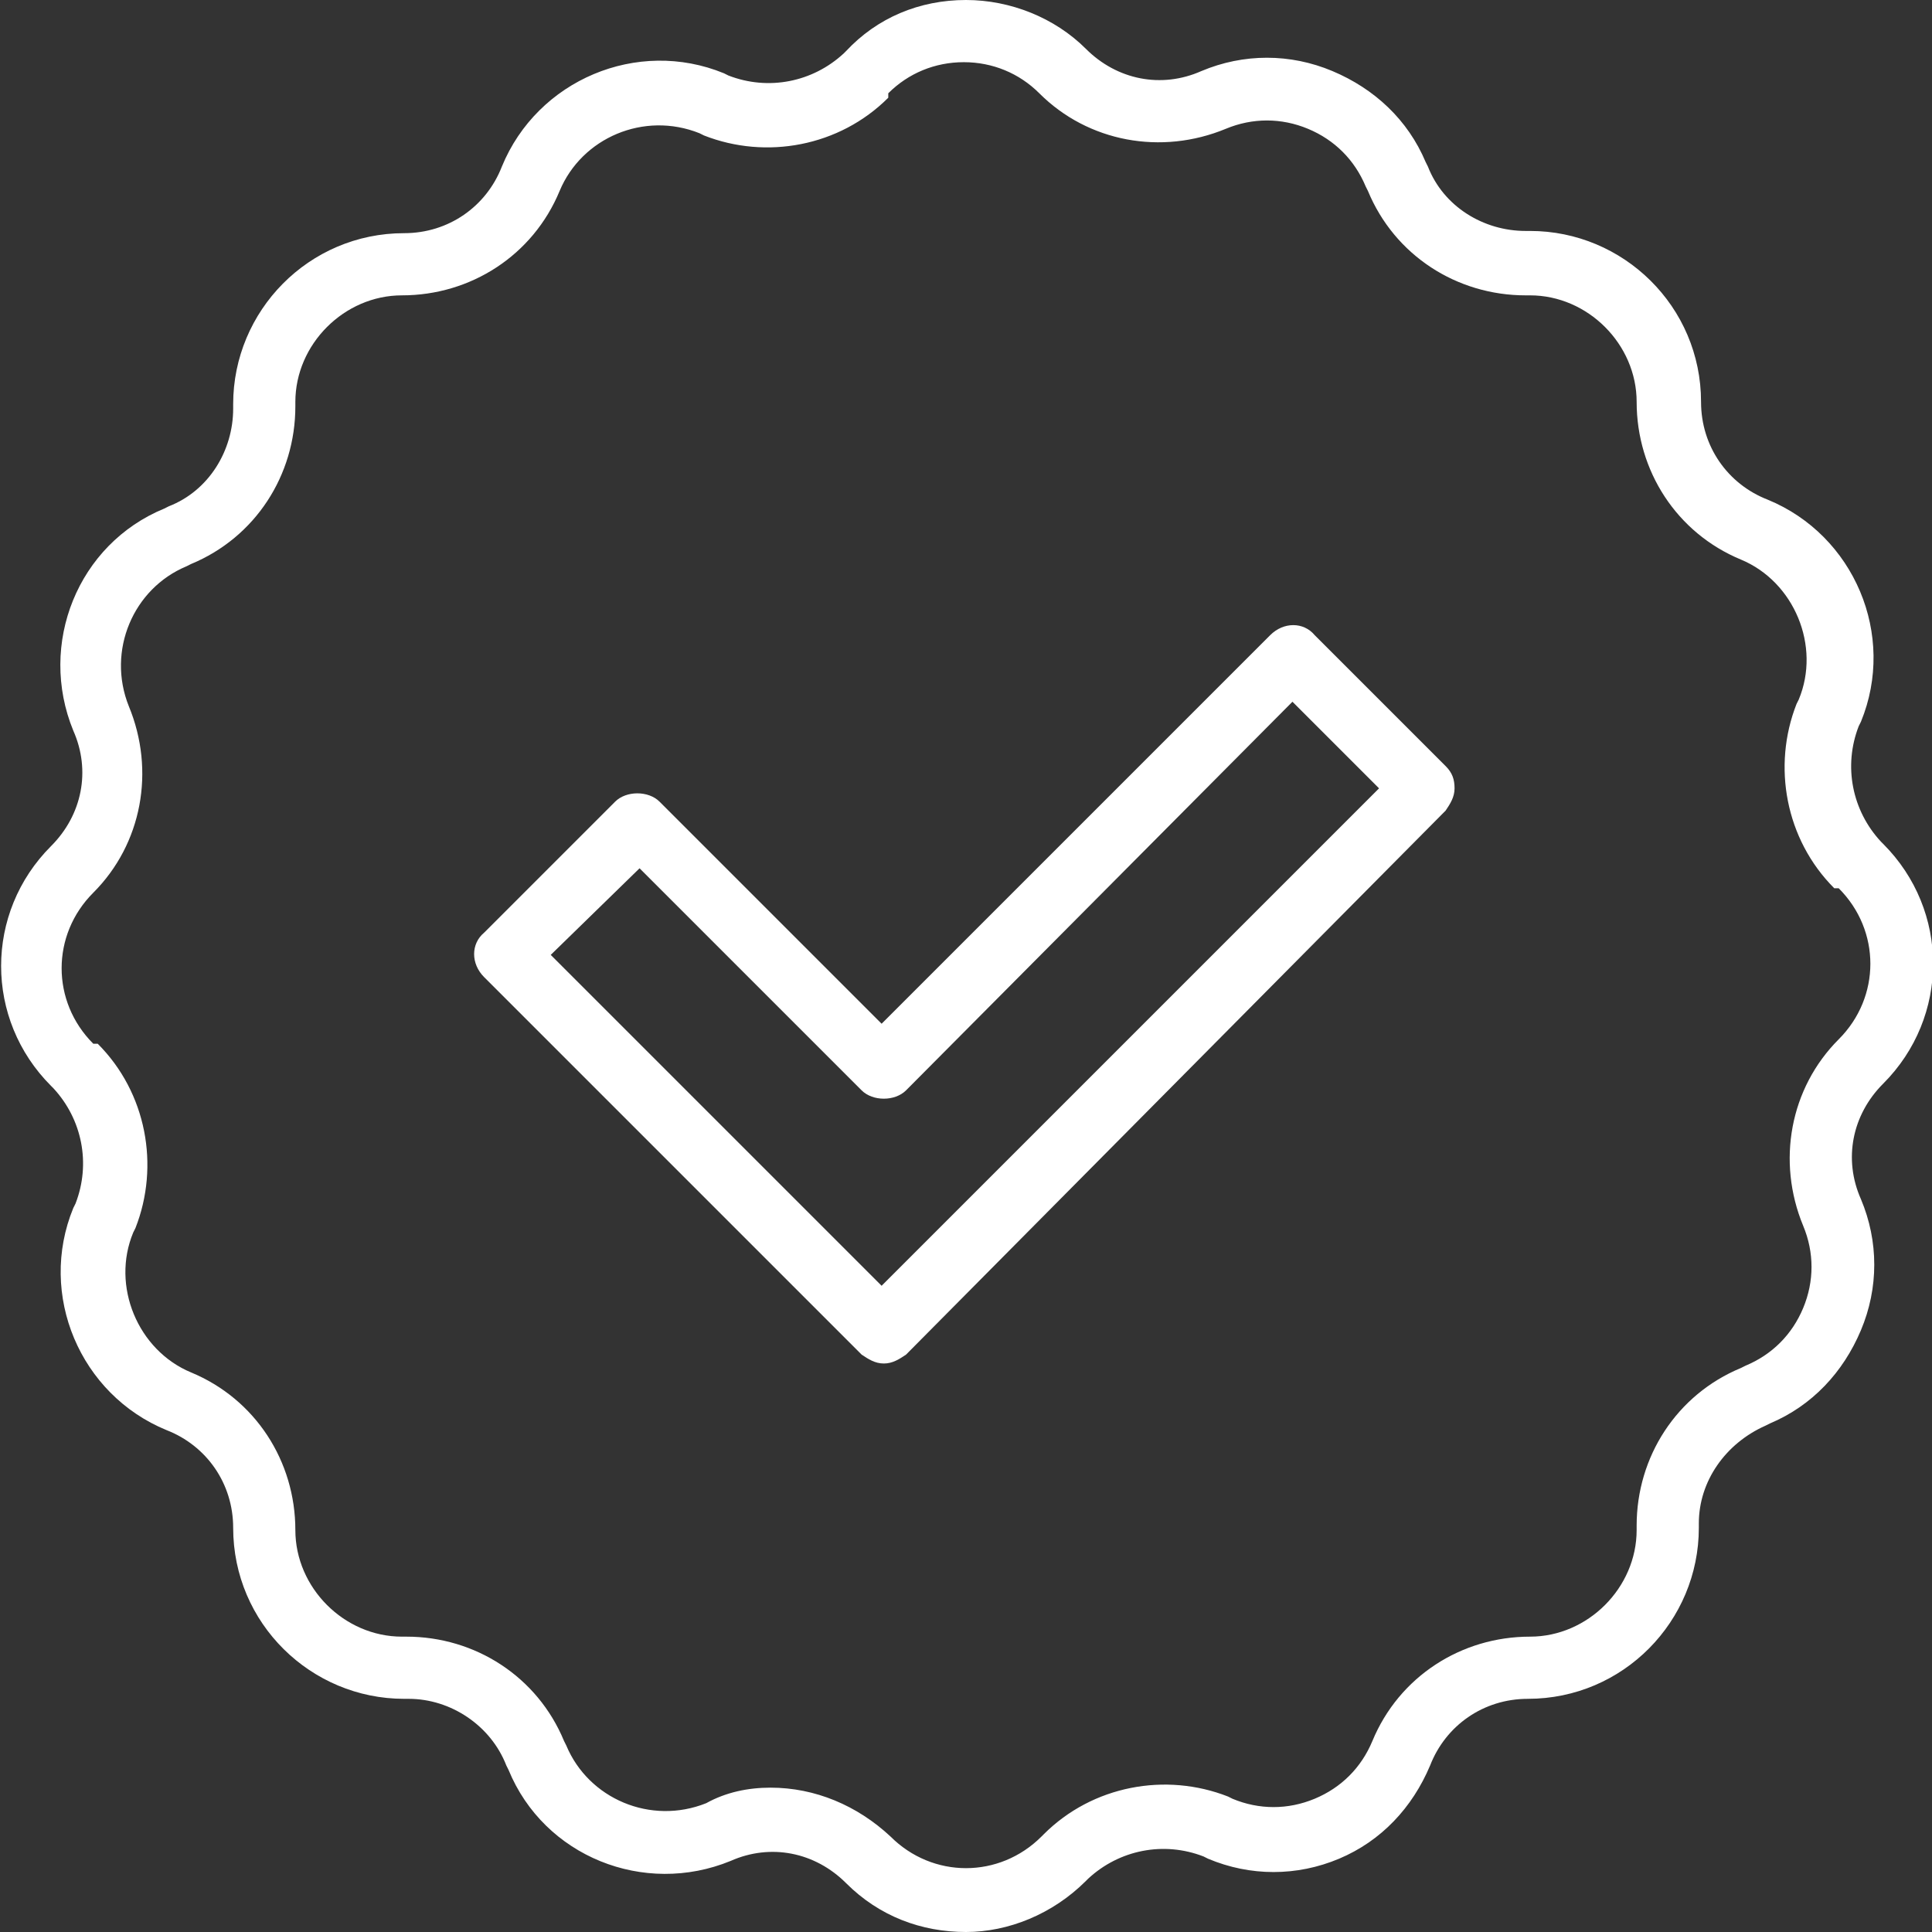
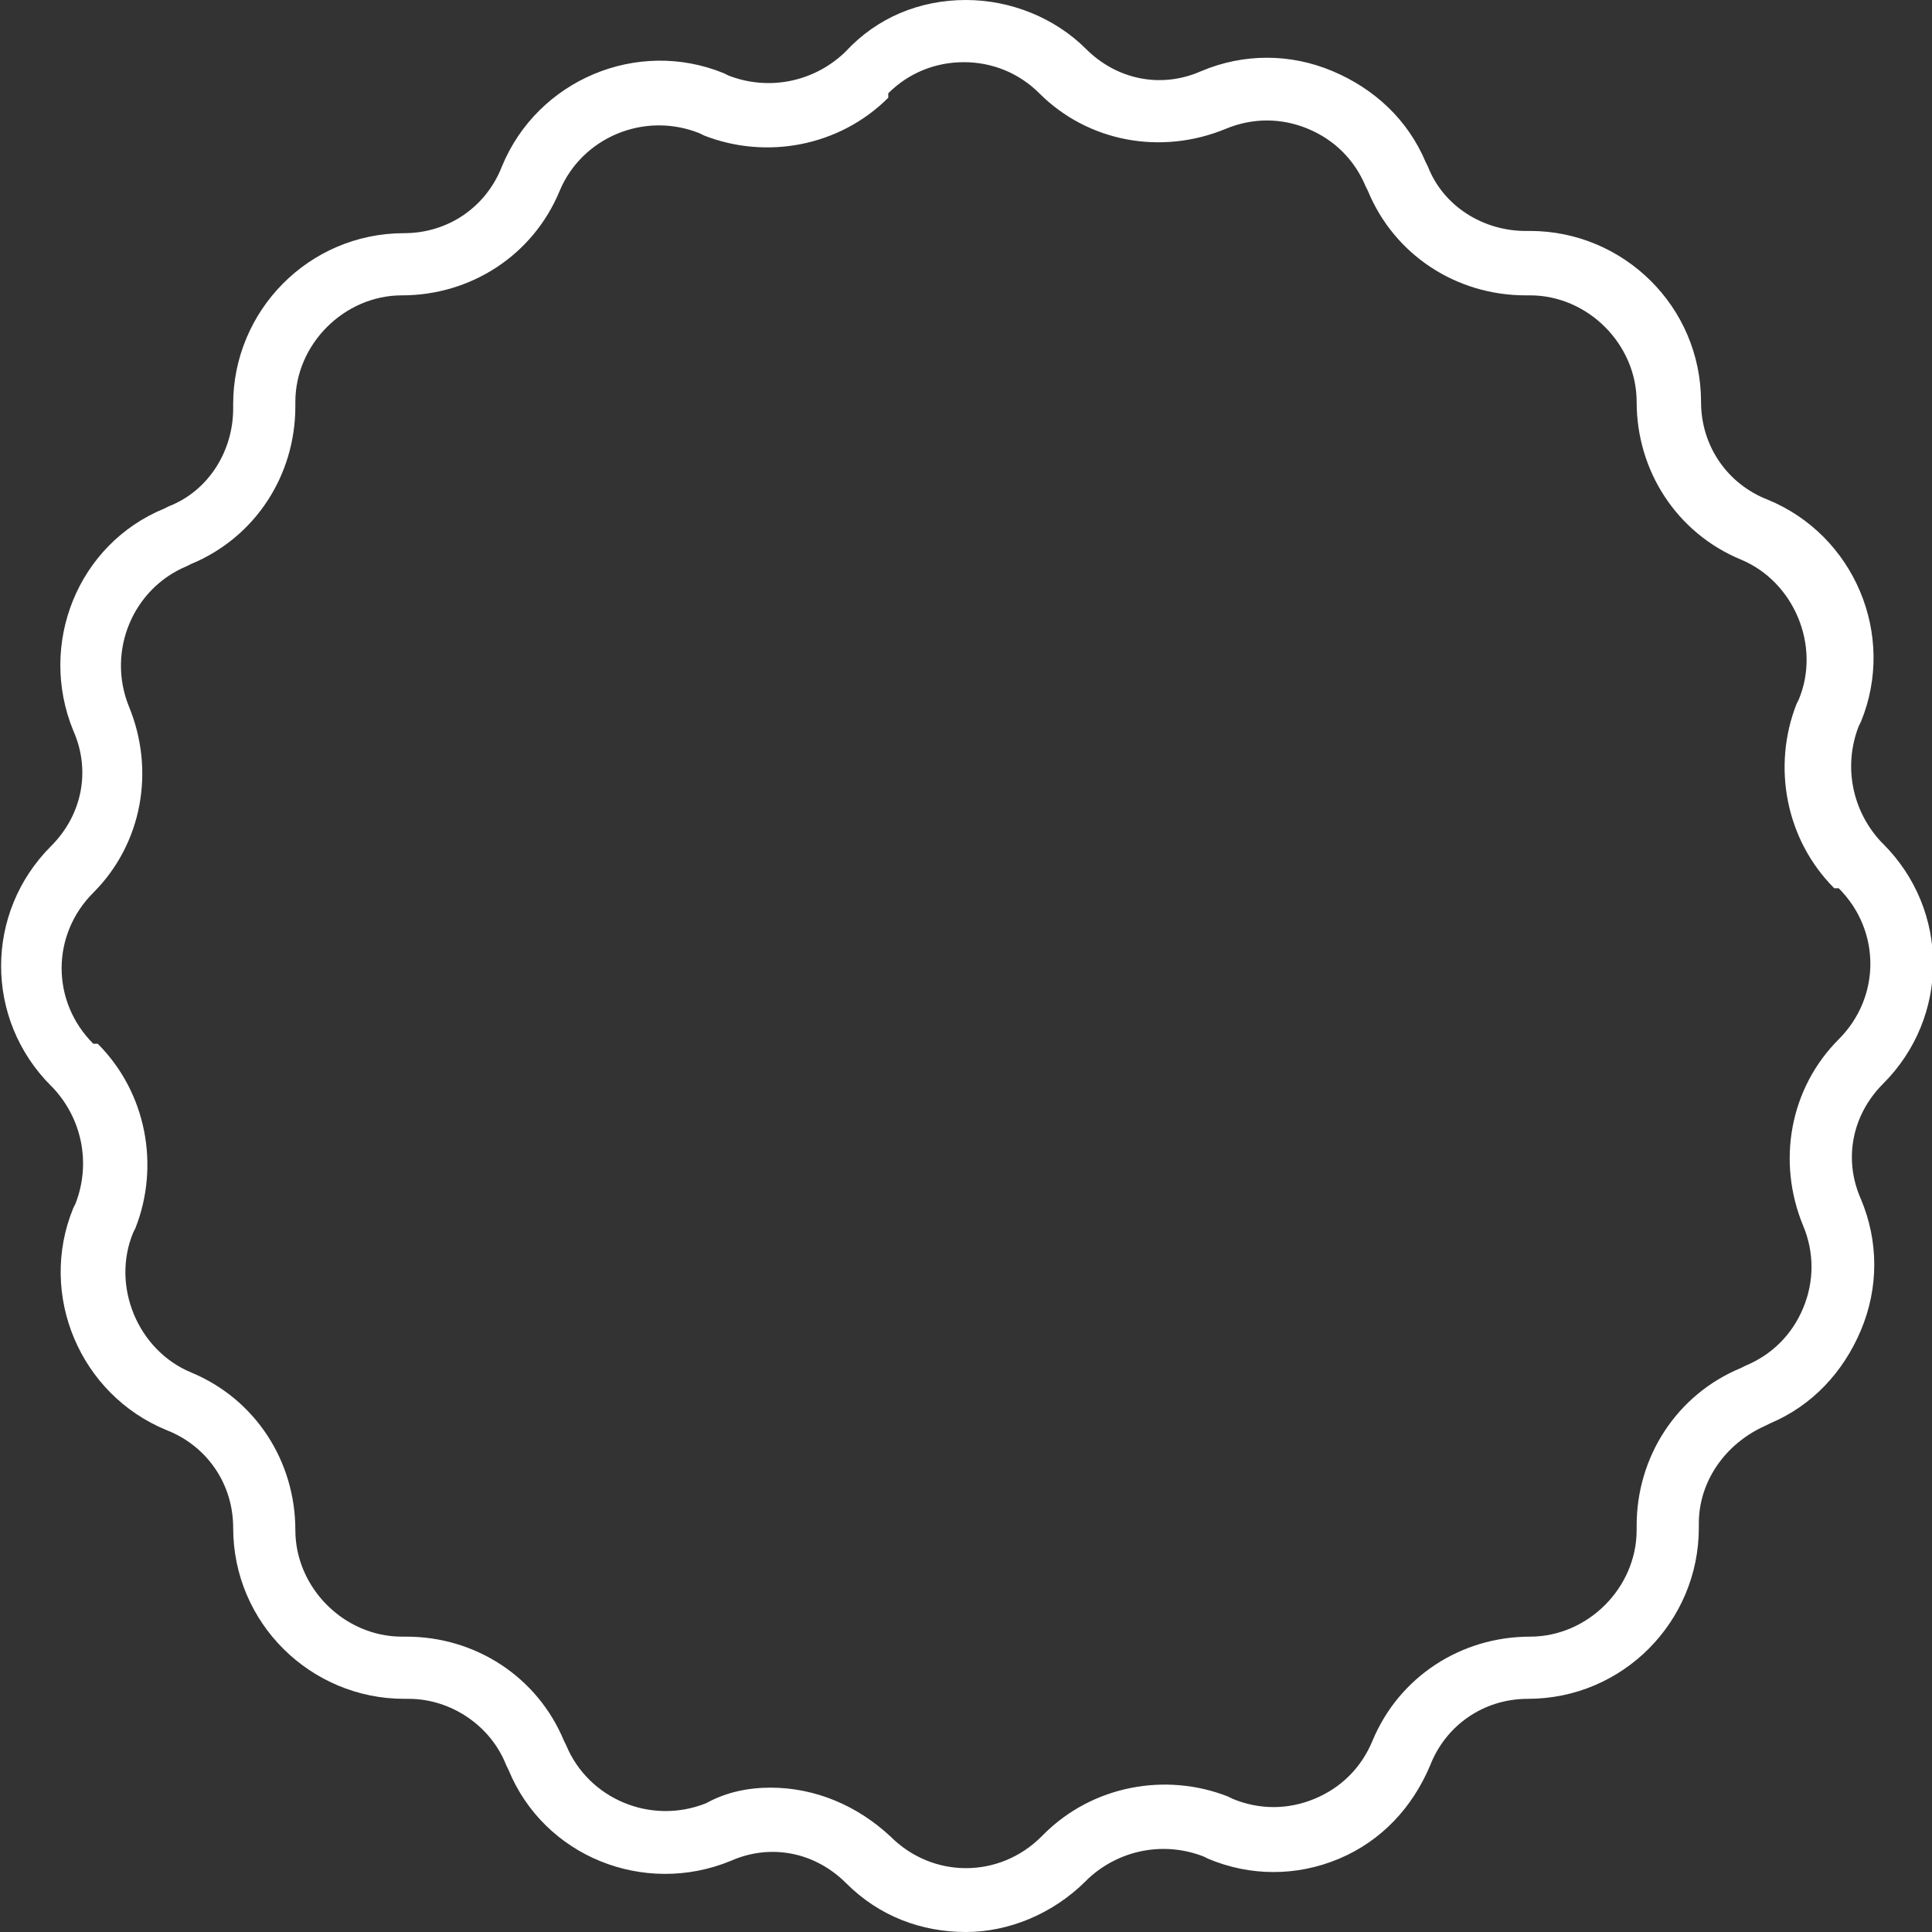
<svg xmlns="http://www.w3.org/2000/svg" version="1.1" id="Layer_1" x="0px" y="0px" viewBox="0 0 87 87" style="enable-background:new 0 0 87 87;" xml:space="preserve">
  <rect x="0" y="0" width="87" height="87" fill="#333333" stroke="none" />
  <style type="text/css">
	.st0{opacity:0.3;}
	.st1{fill:#DCEAF1;}
	.st2{fill:#FFFFFF;}
	.st3{fill:#005DA3;}
	.st4{fill:#121C21;}
	.st5{opacity:0.5;fill:url(#SVGID_3_);}
	.st6{fill:#005DA3;fill-opacity:0.5;}
	.st7{opacity:0.5;fill:#005DA3;}
	.st8{opacity:0.5;}
	.st9{fill:none;stroke:#767E80;}
	.st10{clip-path:url(#SVGID_17_);fill:#005DA4;}
	.st11{clip-path:url(#SVGID_17_);fill:#231F20;}
	.st12{clip-path:url(#SVGID_17_);fill:#FFC109;}
	.st13{clip-path:url(#SVGID_17_);fill:#FFC709;}
	.st14{clip-path:url(#SVGID_17_);fill:none;stroke:#231F20;stroke-width:6.100000e-02;}
	.st15{clip-path:url(#SVGID_19_);fill:#231F20;}
	.st16{clip-path:url(#SVGID_19_);fill:#FFC109;}
	.st17{clip-path:url(#SVGID_19_);fill:#FFFFFF;}
	.st18{clip-path:url(#SVGID_19_);fill:none;stroke:#231F20;stroke-width:6.100000e-02;}
	.st19{clip-path:url(#SVGID_21_);}
	.st20{clip-path:url(#SVGID_25_);fill:none;stroke:#767E82;}
	.st21{clip-path:url(#SVGID_25_);}
	.st22{clip-path:url(#SVGID_27_);}
	.st23{clip-path:url(#SVGID_31_);fill:#231F20;}
	.st24{clip-path:url(#SVGID_33_);fill:#FFFFFF;}
	.st25{clip-path:url(#SVGID_33_);fill:#FAFAFA;}
	.st26{clip-path:url(#SVGID_33_);fill:#F7F7F8;}
	.st27{clip-path:url(#SVGID_33_);fill:#F5F5F5;}
	.st28{clip-path:url(#SVGID_33_);fill:#F2F3F3;}
	.st29{clip-path:url(#SVGID_33_);fill:#F0F1F1;}
	.st30{clip-path:url(#SVGID_33_);fill:#EEEEEF;}
	.st31{clip-path:url(#SVGID_33_);fill:#ECECED;}
	.st32{clip-path:url(#SVGID_33_);fill:#EAEAEB;}
	.st33{clip-path:url(#SVGID_33_);fill:#E8E8E9;}
	.st34{clip-path:url(#SVGID_33_);fill:#E5E6E7;}
	.st35{clip-path:url(#SVGID_33_);fill:#E3E4E5;}
	.st36{clip-path:url(#SVGID_33_);fill:#E1E2E3;}
	.st37{clip-path:url(#SVGID_33_);fill:#DFE0E1;}
	.st38{clip-path:url(#SVGID_33_);fill:#DDDEDF;}
	.st39{clip-path:url(#SVGID_33_);fill:#DBDCDD;}
	.st40{clip-path:url(#SVGID_33_);fill:#FDC530;}
	.st41{clip-path:url(#SVGID_25_);fill:#231F20;}
	.st42{clip-path:url(#SVGID_35_);fill:#231F20;}
	.st43{clip-path:url(#SVGID_35_);fill:#FDC530;}
	.st44{clip-path:url(#SVGID_25_);fill:#FDC530;}
	.st45{clip-path:url(#SVGID_37_);fill:#FDC530;}
	.st46{clip-path:url(#SVGID_39_);fill:#231F20;}
	.st47{clip-path:url(#SVGID_39_);fill:#FDC530;}
	.st48{clip-path:url(#SVGID_41_);fill:#FDC530;}
	.st49{clip-path:url(#SVGID_43_);}
	.st50{clip-path:url(#SVGID_45_);}
	.st51{clip-path:url(#SVGID_47_);}
	.st52{clip-path:url(#SVGID_43_);fill:none;stroke:#767E82;}
	.st53{fill:#FFC109;}
	.st54{fill:#767E80;}
	.st55{fill:#788890;}
	.st56{fill:#B1CCDF;}
	.st57{clip-path:url(#SVGID_51_);fill:#005DA4;}
	.st58{clip-path:url(#SVGID_51_);fill:#231F20;}
	.st59{clip-path:url(#SVGID_51_);fill:#FFC109;}
	.st60{clip-path:url(#SVGID_51_);fill:#FFC709;}
	.st61{clip-path:url(#SVGID_51_);fill:none;stroke:#231F20;stroke-width:6.100000e-02;}
	.st62{opacity:0.5;fill:none;stroke:#767E80;stroke-width:2;stroke-miterlimit:10;}
	.st63{fill:none;stroke:#FFC109;stroke-width:4;stroke-miterlimit:10;}
	.st64{clip-path:url(#SVGID_55_);fill:#005DA4;}
	.st65{clip-path:url(#SVGID_55_);fill:#231F20;}
	.st66{clip-path:url(#SVGID_55_);fill:#FFC109;}
	.st67{clip-path:url(#SVGID_55_);fill:#FFC709;}
	.st68{clip-path:url(#SVGID_55_);fill:none;stroke:#231F20;stroke-width:6.100000e-02;}
	.st69{clip-path:url(#SVGID_57_);fill:#005DA4;}
	.st70{clip-path:url(#SVGID_57_);fill:#231F20;}
	.st71{clip-path:url(#SVGID_57_);fill:#FFC109;}
	.st72{clip-path:url(#SVGID_57_);fill:#FFC709;}
	.st73{clip-path:url(#SVGID_57_);fill:none;stroke:#231F20;stroke-width:6.100000e-02;}
	.st74{fill:#005DA4;}
	.st75{fill:#FFC709;}
	.st76{fill:none;stroke:#231F20;stroke-width:6.100000e-02;}
	.st77{fill:#231F20;}
	.st78{fill:none;}
	.st79{fill:#121C21;fill-opacity:0.5;}
	.st80{opacity:0.5;fill:#FFC109;}
	.st81{clip-path:url(#SVGID_59_);fill:#005DA4;}
	.st82{clip-path:url(#SVGID_59_);fill:#231F20;}
	.st83{clip-path:url(#SVGID_59_);fill:#FFC109;}
	.st84{clip-path:url(#SVGID_59_);fill:#FFC709;}
	.st85{clip-path:url(#SVGID_59_);fill:none;stroke:#231F20;stroke-width:6.100000e-02;}
	.st86{fill:none;stroke:#005DA3;stroke-width:3;stroke-miterlimit:10;}
	.st87{fill:none;stroke:#005DA3;stroke-miterlimit:10;}
	.st88{display:none;fill:#005FA0;}
	.st89{fill:#005FA7;}
	.st90{fill:#F7BF30;}
	.st91{clip-path:url(#SVGID_61_);fill:#005DA4;}
	.st92{clip-path:url(#SVGID_61_);fill:#231F20;}
	.st93{clip-path:url(#SVGID_61_);fill:#FFC109;}
	.st94{clip-path:url(#SVGID_61_);fill:#FFC709;}
	.st95{clip-path:url(#SVGID_61_);fill:none;stroke:#231F20;stroke-width:6.100000e-02;}
	.st96{fill:none;stroke:#FFC109;stroke-width:6;stroke-miterlimit:10;}
	.st97{clip-path:url(#SVGID_71_);}
	.st98{fill:#005DA3;stroke:#FFFFFF;stroke-miterlimit:10;}
	.st99{opacity:0.5;fill:#005DA3;stroke:#FFFFFF;stroke-miterlimit:10;}
	.st100{fill:#FFFFFF;stroke:#FFFFFF;stroke-miterlimit:10;}
	.st101{opacity:0.5;fill:#FFFFFF;stroke:#FFFFFF;stroke-miterlimit:10;}
	.st102{fill:#FFFFFF;stroke:#005DA3;stroke-width:3.97;stroke-miterlimit:10;}
	.st103{opacity:0.25;fill:#121C21;}
	.st104{clip-path:url(#SVGID_79_);}
	.st105{opacity:0.3;fill:none;stroke:#FFFFFF;stroke-width:2.276;stroke-miterlimit:10;}
</style>
  <g>
    <g>
-       <path class="st2" d="M39.8,61.4c-0.4,0-0.7-0.2-1-0.4l-17-17c-0.6-0.6-0.6-1.5,0-2l5.9-5.9c0.5-0.5,1.5-0.5,2,0l10,10l17.5-17.5    c0.6-0.6,1.5-0.6,2,0l5.9,5.9c0.3,0.3,0.4,0.6,0.4,1c0,0.4-0.2,0.7-0.4,1L40.8,61C40.5,61.2,40.2,61.4,39.8,61.4z M24.8,43    l14.9,14.9l22.4-22.4l-3.9-3.9L40.8,49.1c-0.5,0.5-1.5,0.5-2,0l-10-10L24.8,43z" />
-     </g>
+       </g>
    <g>
      <path class="st2" d="M43.5,87c-2,0-3.9-0.7-5.4-2.2c-1.4-1.4-3.4-1.8-5.2-1c-3.9,1.6-8.4-0.2-10-4.1l-0.1-0.2    c-0.7-1.8-2.5-3-4.4-3h-0.2c-4.2,0-7.7-3.4-7.7-7.7c0-2-1.2-3.7-3-4.4c-3.9-1.6-5.8-6.1-4.2-10l0.1-0.2c0.7-1.8,0.3-3.8-1-5.2    l-0.1-0.1c-3-3-3-7.8,0-10.8c1.4-1.4,1.8-3.4,1-5.2c-1.6-3.9,0.2-8.4,4.1-10l0.2-0.1c1.8-0.7,2.9-2.5,2.9-4.4v-0.2    c0-4.2,3.4-7.7,7.7-7.7c2,0,3.7-1.2,4.4-3c1.6-3.9,6.1-5.8,10-4.2l0.2,0.1c1.8,0.7,3.8,0.3,5.2-1l0.1-0.1C39.5,0.8,41.4,0,43.5,0    c2,0,4,0.8,5.4,2.2c1.4,1.4,3.4,1.8,5.2,1c1.9-0.8,4-0.8,5.9,0c1.9,0.8,3.4,2.2,4.2,4.1l0.1,0.2c0.7,1.8,2.5,2.9,4.4,2.9h0.2    c4.2,0,7.7,3.4,7.7,7.7c0,2,1.2,3.7,3,4.4c3.9,1.6,5.8,6.1,4.2,10l-0.1,0.2c-0.7,1.8-0.3,3.8,1,5.2l0.1,0.1c3,3,3,7.8,0,10.8l0,0    c-1.4,1.4-1.8,3.4-1,5.2c0.8,1.9,0.8,4,0,5.9c-0.8,1.9-2.2,3.4-4.1,4.2l-0.2,0.1c-1.8,0.8-3,2.5-3,4.4v0.2c0,4.2-3.4,7.7-7.7,7.7    c-2,0-3.7,1.2-4.4,3c-0.8,1.9-2.2,3.4-4.1,4.2c-1.9,0.8-4,0.8-5.9,0l-0.2-0.1c-1.8-0.7-3.8-0.3-5.2,1l-0.1,0.1    C47.4,86.2,45.4,87,43.5,87z M34.7,80.5c2,0,3.9,0.8,5.4,2.2c1.9,1.9,4.9,1.9,6.8,0l0.1-0.1c2.2-2.2,5.5-2.8,8.3-1.7l0.2,0.1    c1.2,0.5,2.5,0.5,3.7,0c1.2-0.5,2.1-1.4,2.6-2.6c1.2-2.9,4-4.7,7.1-4.7c2.6,0,4.8-2.2,4.8-4.8v-0.2c0-3.1,1.8-5.9,4.7-7.1l0.2-0.1    c1.2-0.5,2.1-1.4,2.6-2.6c0.5-1.2,0.5-2.5,0-3.7c-1.2-2.9-0.6-6.2,1.6-8.4l0,0c1.9-1.9,1.9-4.9,0-6.8L82.6,40    c-2.2-2.2-2.8-5.5-1.7-8.3l0.1-0.2c1-2.4-0.2-5.3-2.6-6.3c-2.9-1.2-4.7-4-4.7-7.1c0-2.6-2.2-4.8-4.8-4.8h-0.2    c-3.1,0-5.9-1.8-7.1-4.7l-0.1-0.2c-0.5-1.2-1.4-2.1-2.6-2.6c-1.2-0.5-2.5-0.5-3.7,0c-2.9,1.2-6.2,0.6-8.4-1.6    c-0.9-0.9-2.1-1.4-3.4-1.4c-1.3,0-2.5,0.5-3.4,1.4L40,4.4c-2.2,2.2-5.5,2.8-8.3,1.7L31.5,6c-2.5-1-5.3,0.2-6.3,2.6    c-1.2,2.9-4,4.7-7.1,4.7c-2.6,0-4.8,2.2-4.8,4.8v0.2c0,3.1-1.8,5.9-4.7,7.1l-0.2,0.1c-2.4,1-3.6,3.8-2.6,6.3    c1.2,2.9,0.6,6.2-1.6,8.4c-1.9,1.9-1.9,4.9,0,6.8L4.4,47c2.2,2.2,2.8,5.5,1.7,8.3L6,55.5c-1,2.4,0.2,5.3,2.6,6.3    c2.9,1.2,4.7,4,4.7,7.1c0,2.6,2.2,4.8,4.8,4.8h0.2c3.1,0,5.9,1.8,7.1,4.7l0.1,0.2c1,2.4,3.8,3.6,6.3,2.6    C32.7,80.7,33.7,80.5,34.7,80.5z M83.7,47.9L83.7,47.9L83.7,47.9z" />
    </g>
  </g>
</svg>